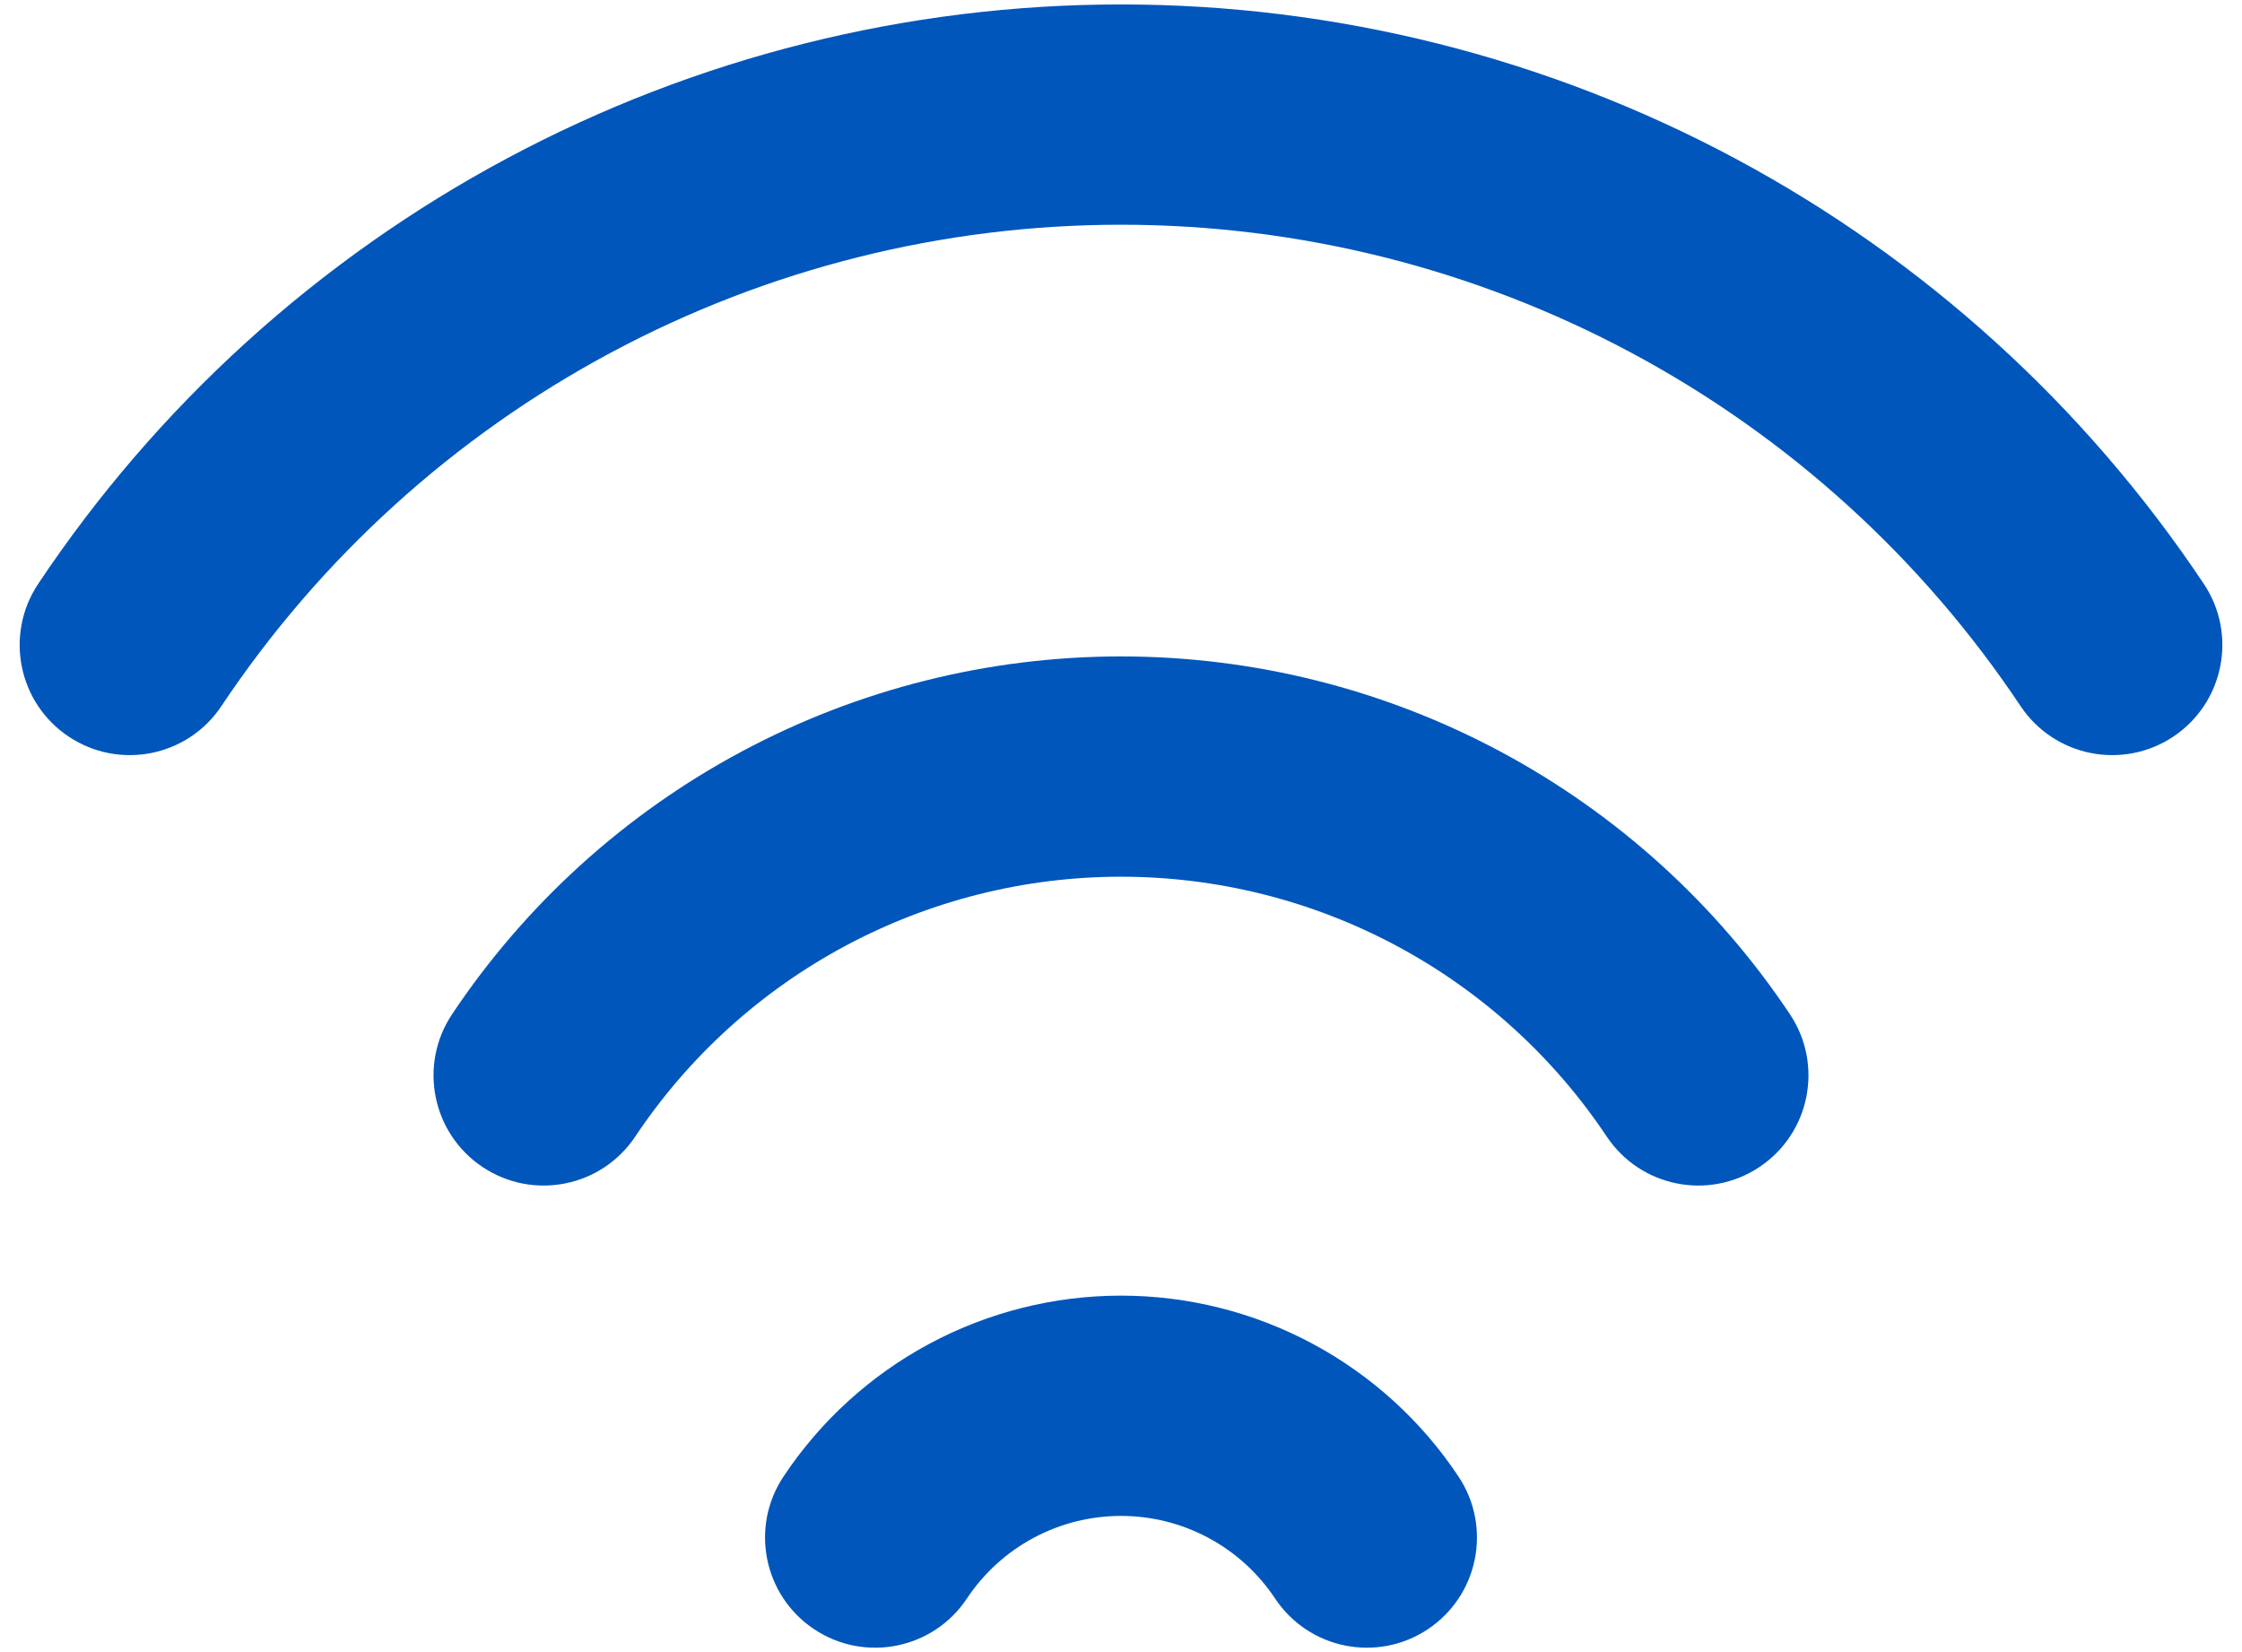
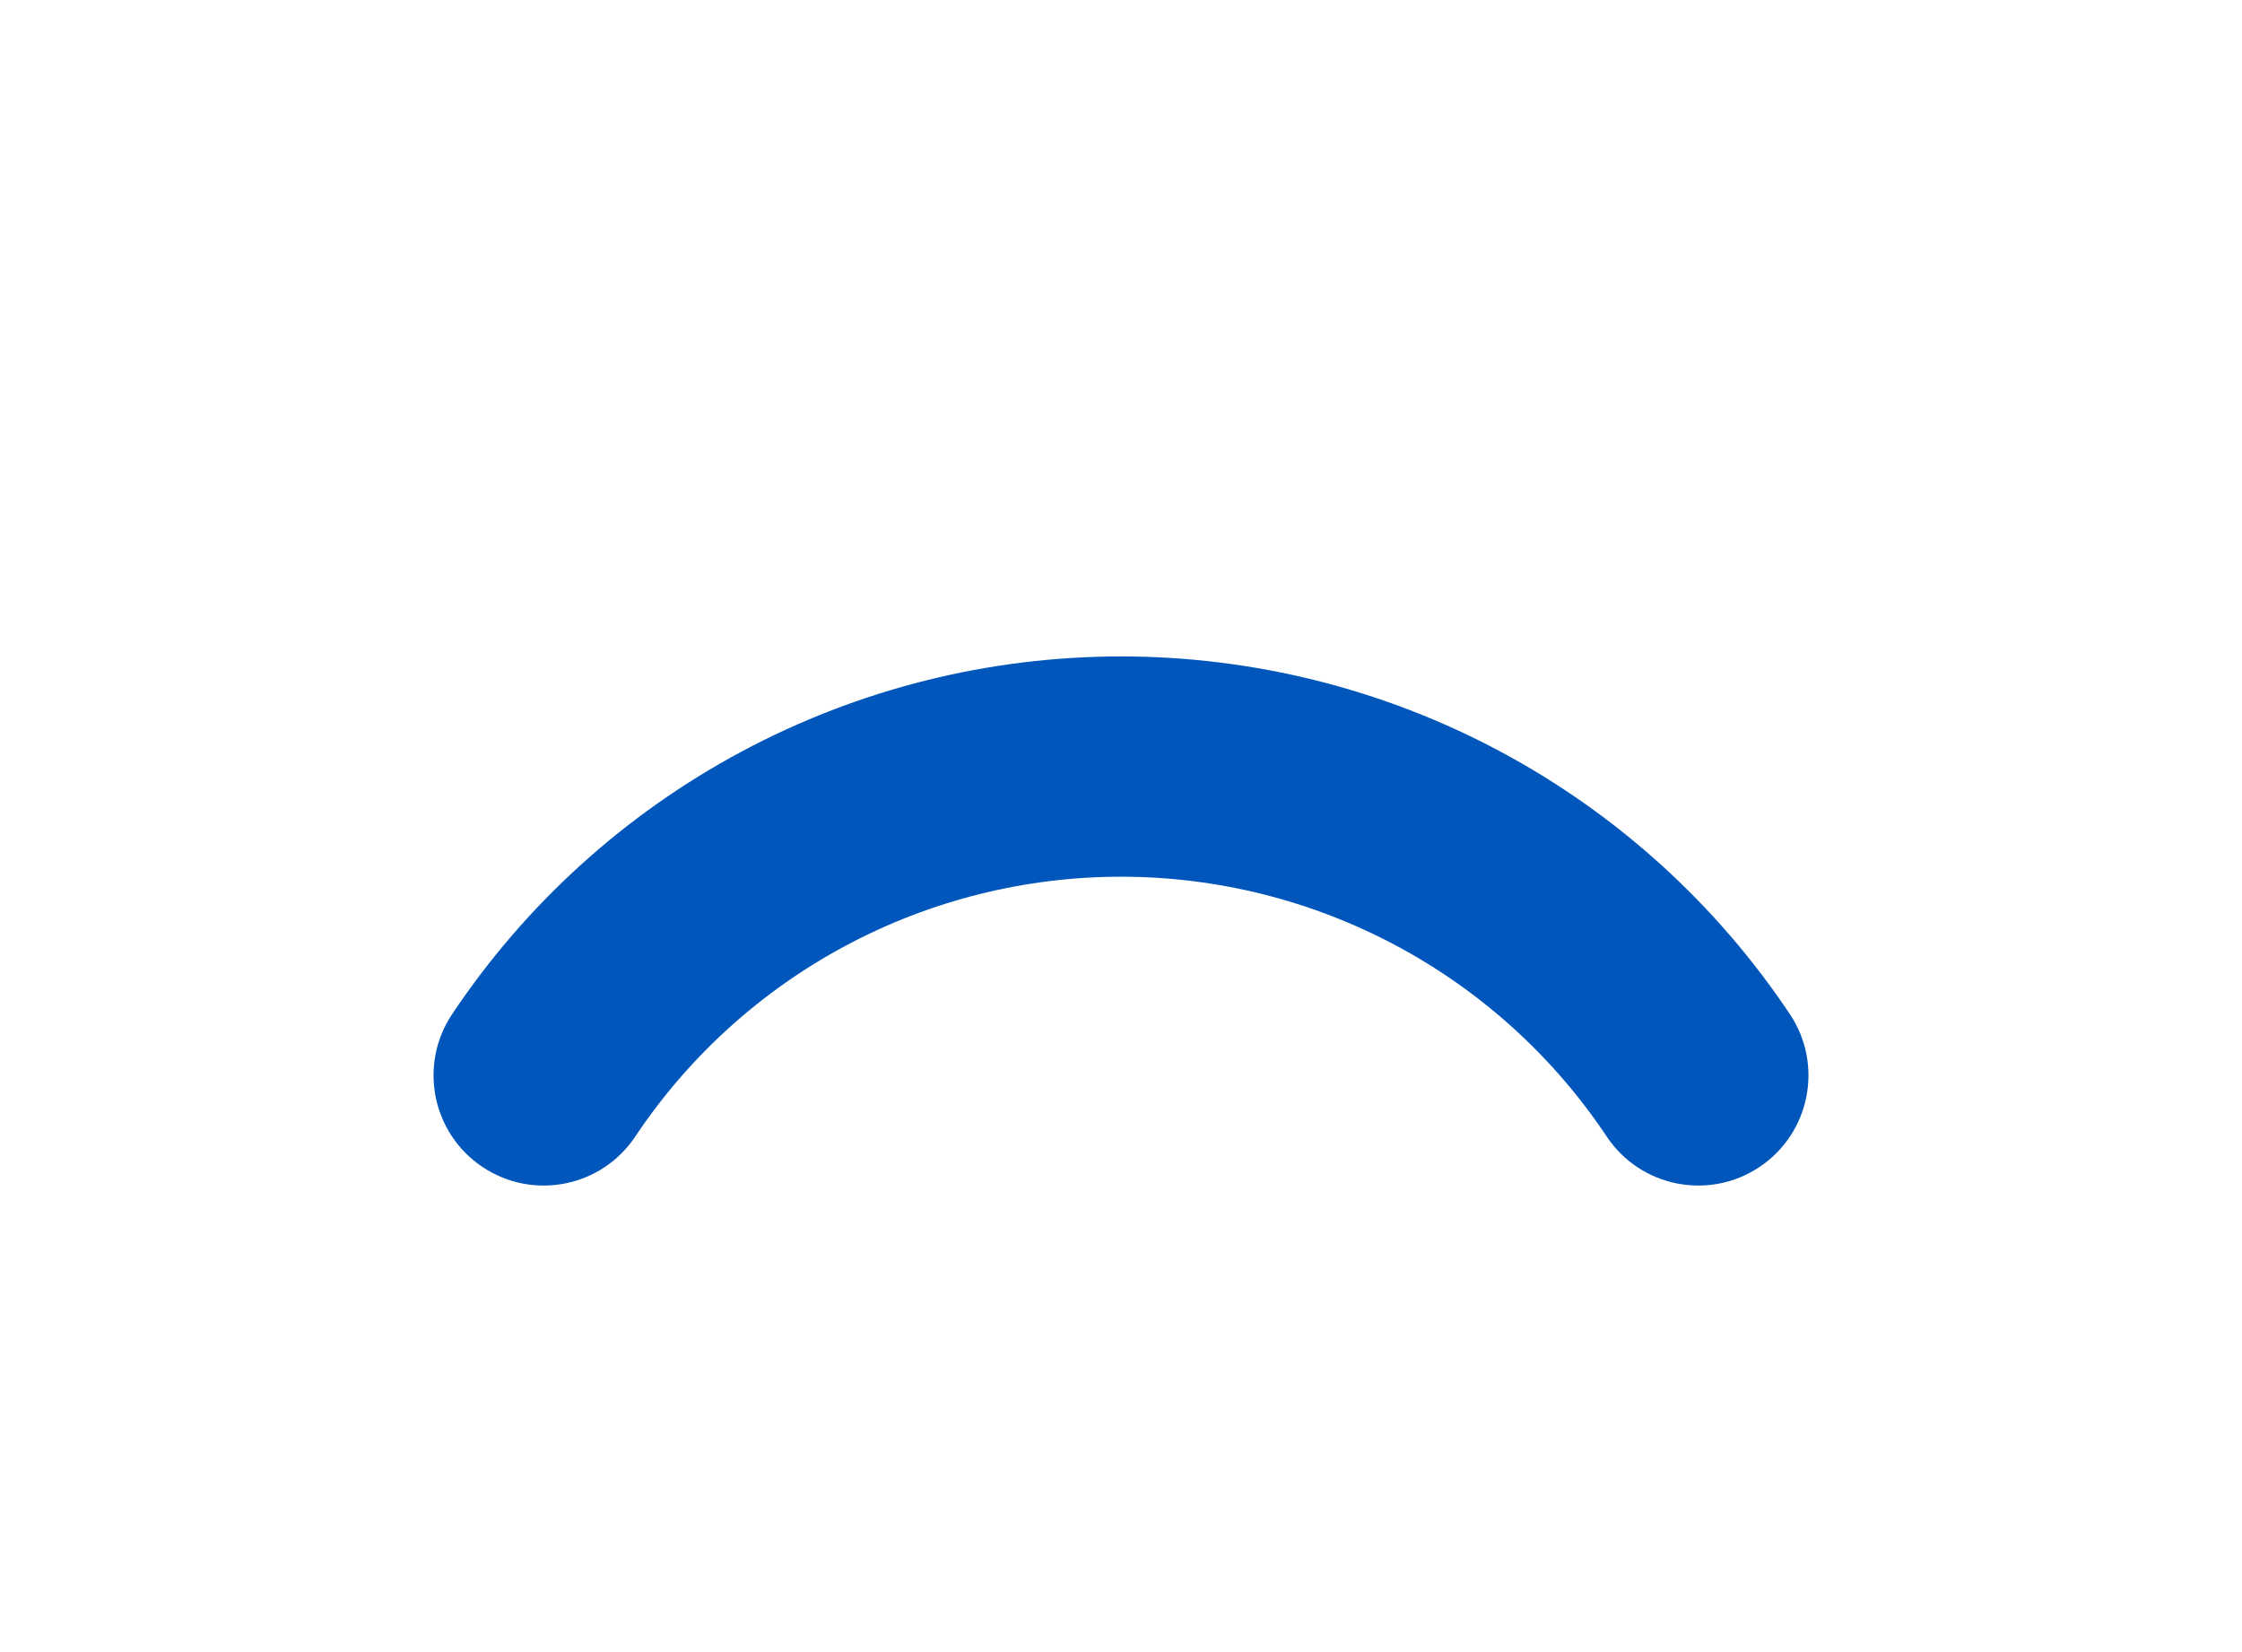
<svg xmlns="http://www.w3.org/2000/svg" width="57" height="42" viewBox="0 0 57 42" fill="none">
  <path fill-rule="evenodd" clip-rule="evenodd" d="M28.5 22.288C26.057 22.288 23.652 22.891 21.498 24.043C19.344 25.195 17.507 26.861 16.151 28.893C15.293 30.18 13.555 30.527 12.268 29.668C10.982 28.81 10.635 27.071 11.493 25.785C13.361 22.986 15.89 20.692 18.857 19.105C21.823 17.518 25.136 16.688 28.5 16.688C31.864 16.688 35.177 17.518 38.143 19.105C41.11 20.692 43.639 22.986 45.507 25.785C46.365 27.071 46.018 28.81 44.732 29.668C43.446 30.527 41.707 30.18 40.849 28.893C39.493 26.861 37.656 25.195 35.502 24.043C33.348 22.891 30.943 22.288 28.5 22.288Z" fill="#0056BB" />
-   <path fill-rule="evenodd" clip-rule="evenodd" d="M28.5 38.538C27.724 38.538 26.961 38.729 26.277 39.096C25.594 39.462 25.012 39.992 24.582 40.638C23.726 41.926 21.988 42.276 20.701 41.42C19.413 40.564 19.062 38.826 19.919 37.538C20.859 36.123 22.134 34.963 23.631 34.16C25.129 33.358 26.801 32.938 28.5 32.938C30.199 32.938 31.871 33.358 33.368 34.16C34.866 34.963 36.141 36.123 37.081 37.538C37.938 38.826 37.587 40.564 36.299 41.42C35.012 42.276 33.274 41.926 32.418 40.638C31.988 39.992 31.406 39.462 30.723 39.096C30.039 38.729 29.276 38.538 28.5 38.538Z" fill="#0056BB" />
-   <path fill-rule="evenodd" clip-rule="evenodd" d="M28.5 5.713C23.975 5.713 19.52 6.83 15.531 8.965C11.541 11.1 8.14 14.186 5.629 17.95C4.771 19.237 3.033 19.584 1.746 18.726C0.46 17.868 0.113 16.13 0.971 14.843C3.993 10.312 8.086 6.597 12.889 4.027C17.691 1.458 23.053 0.113 28.5 0.113C33.947 0.113 39.309 1.458 44.111 4.027C48.914 6.597 53.007 10.312 56.029 14.843C56.888 16.13 56.54 17.868 55.254 18.726C53.967 19.584 52.229 19.237 51.37 17.95C48.86 14.186 45.459 11.1 41.469 8.965C37.48 6.83 33.025 5.713 28.5 5.713Z" fill="#0056BB" />
</svg>